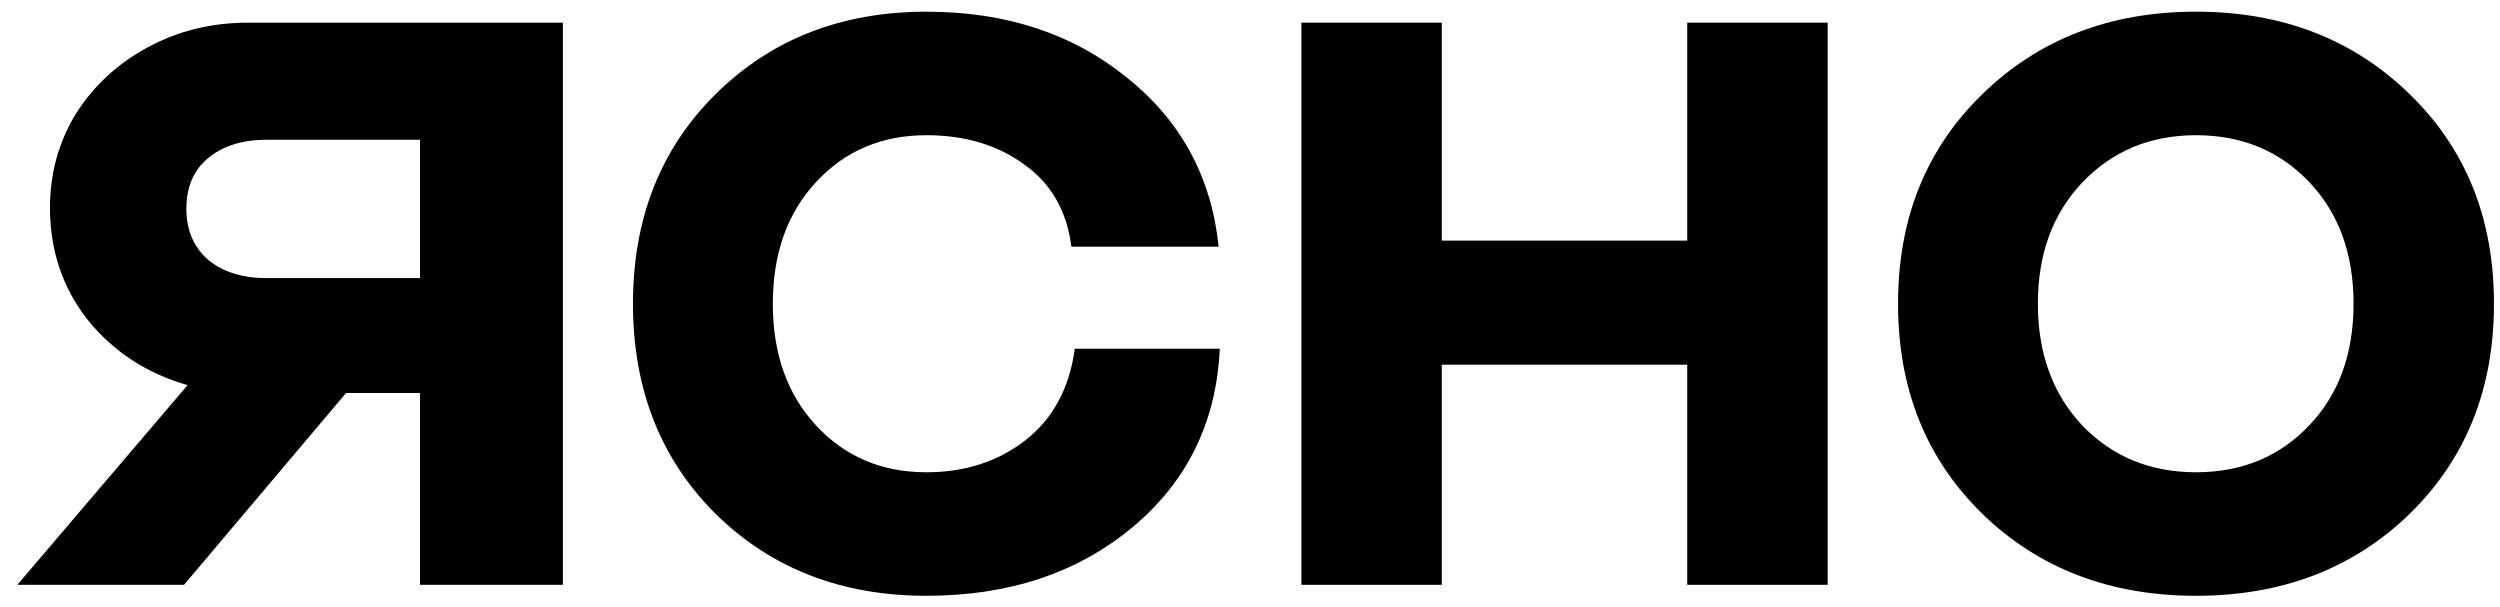
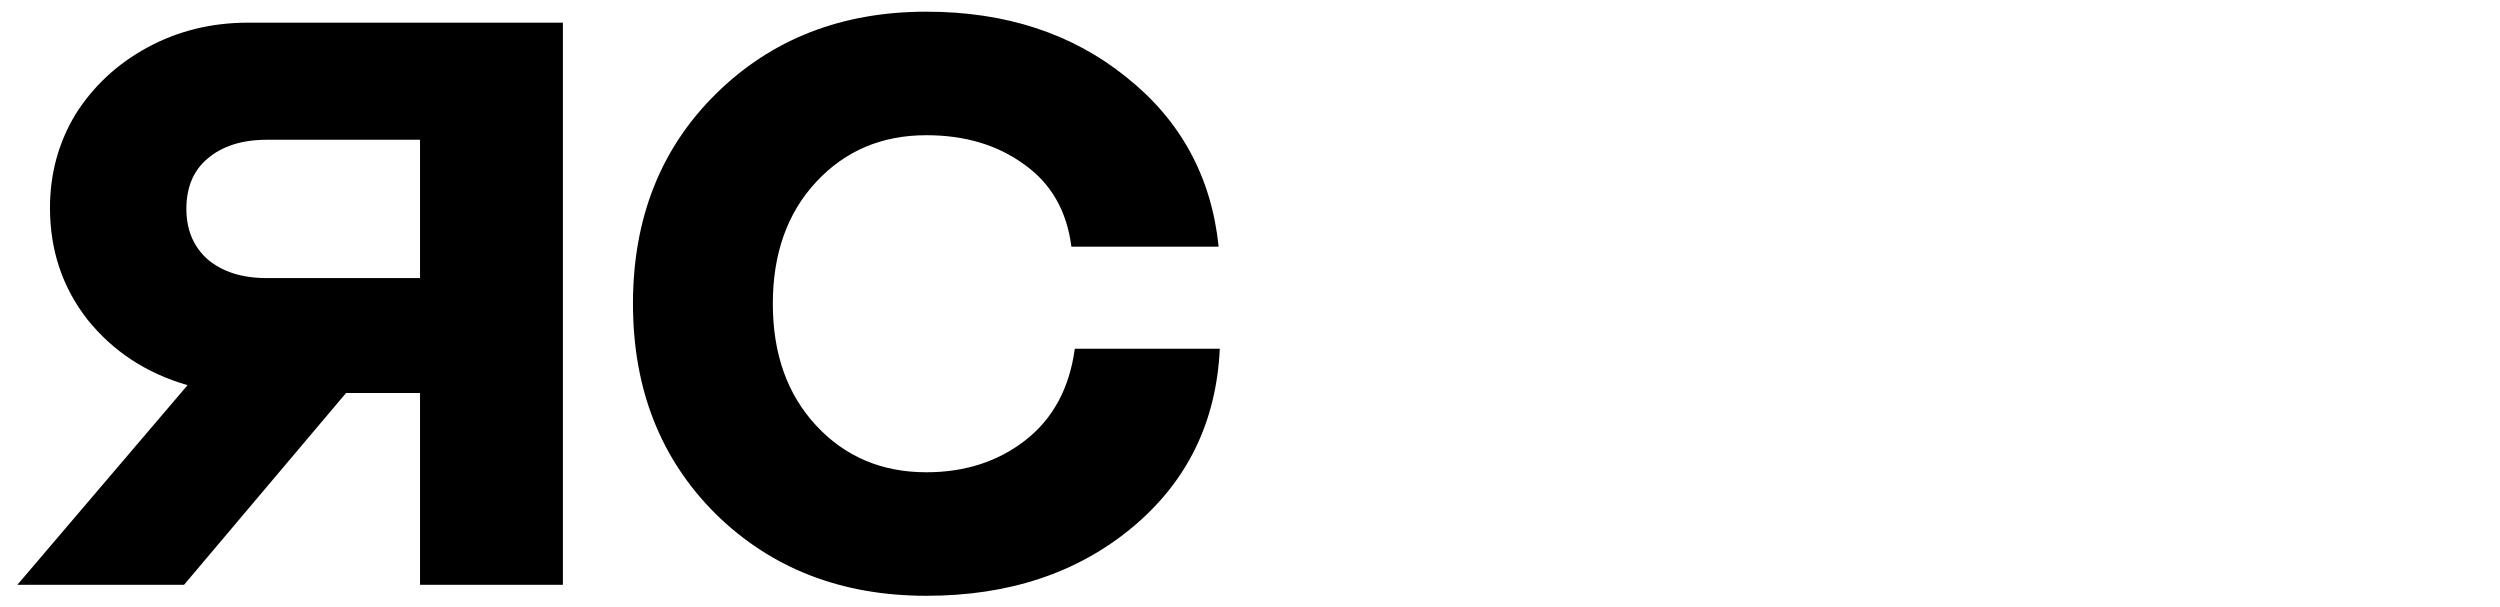
<svg xmlns="http://www.w3.org/2000/svg" width="107" height="26" viewBox="0 0 107 26" fill="none">
  <path d="M45.855 10.556C45.659 9.021 44.983 7.846 43.827 7.032C42.687 6.202 41.294 5.787 39.649 5.787C37.744 5.787 36.172 6.452 34.934 7.784C33.696 9.115 33.077 10.854 33.077 13C33.077 15.146 33.696 16.885 34.934 18.216C36.172 19.548 37.744 20.213 39.649 20.213C41.294 20.213 42.703 19.759 43.876 18.851C45.065 17.926 45.773 16.618 46.001 14.927H52.207C52.06 18.075 50.806 20.628 48.445 22.587C46.099 24.529 43.167 25.5 39.649 25.5C36.017 25.5 33.012 24.333 30.634 21.999C28.272 19.649 27.091 16.65 27.091 13C27.091 9.35 28.272 6.358 30.634 4.024C33.012 1.675 36.017 0.5 39.649 0.5C43.037 0.5 45.887 1.432 48.2 3.296C50.529 5.144 51.849 7.565 52.158 10.556H45.855Z" fill="#42B2FC" style="fill:#42B2FC;fill:color(display-p3 0.259 0.698 0.988);fill-opacity:1;" />
-   <path d="M72.214 25.03V15.608H61.709V25.03H55.699V0.97H61.709V10.298H72.214V0.97H78.224V25.03H72.214Z" fill="#42B2FC" style="fill:#42B2FC;fill:color(display-p3 0.259 0.698 0.988);fill-opacity:1;" />
-   <path d="M103.126 21.999C100.716 24.333 97.67 25.5 93.989 25.5C90.308 25.5 87.262 24.333 84.852 21.999C82.441 19.649 81.236 16.65 81.236 13C81.236 9.35 82.441 6.358 84.852 4.024C87.262 1.675 90.308 0.5 93.989 0.5C97.67 0.5 100.716 1.675 103.126 4.024C105.537 6.358 106.742 9.35 106.742 13C106.742 16.65 105.537 19.649 103.126 21.999ZM89.127 18.216C90.414 19.548 92.034 20.213 93.989 20.213C95.943 20.213 97.556 19.548 98.826 18.216C100.097 16.885 100.732 15.146 100.732 13C100.732 10.854 100.097 9.115 98.826 7.784C97.556 6.452 95.943 5.787 93.989 5.787C92.034 5.787 90.414 6.46 89.127 7.807C87.857 9.139 87.221 10.87 87.221 13C87.221 15.13 87.857 16.869 89.127 18.216Z" fill="#42B2FC" style="fill:#42B2FC;fill:color(display-p3 0.259 0.698 0.988);fill-opacity:1;" />
  <path d="M24.092 0.97V25.03H17.977V16.819H14.812L7.877 25.03H0.742L8.027 16.485C6.264 15.976 4.833 15.037 3.736 13.668C2.671 12.3 2.139 10.709 2.139 8.895C2.139 7.431 2.505 6.094 3.237 4.884C4.002 3.675 5.033 2.72 6.33 2.02C7.627 1.32 9.058 0.97 10.621 0.97H24.092ZM17.977 11.902V5.982H11.419C10.355 5.982 9.507 6.253 8.875 6.794C8.276 7.303 7.977 8.019 7.977 8.942C7.977 9.833 8.276 10.549 8.875 11.091C9.507 11.632 10.355 11.902 11.419 11.902H17.977Z" fill="#42B2FC" style="fill:#42B2FC;fill:color(display-p3 0.259 0.698 0.988);fill-opacity:1;" />
</svg>